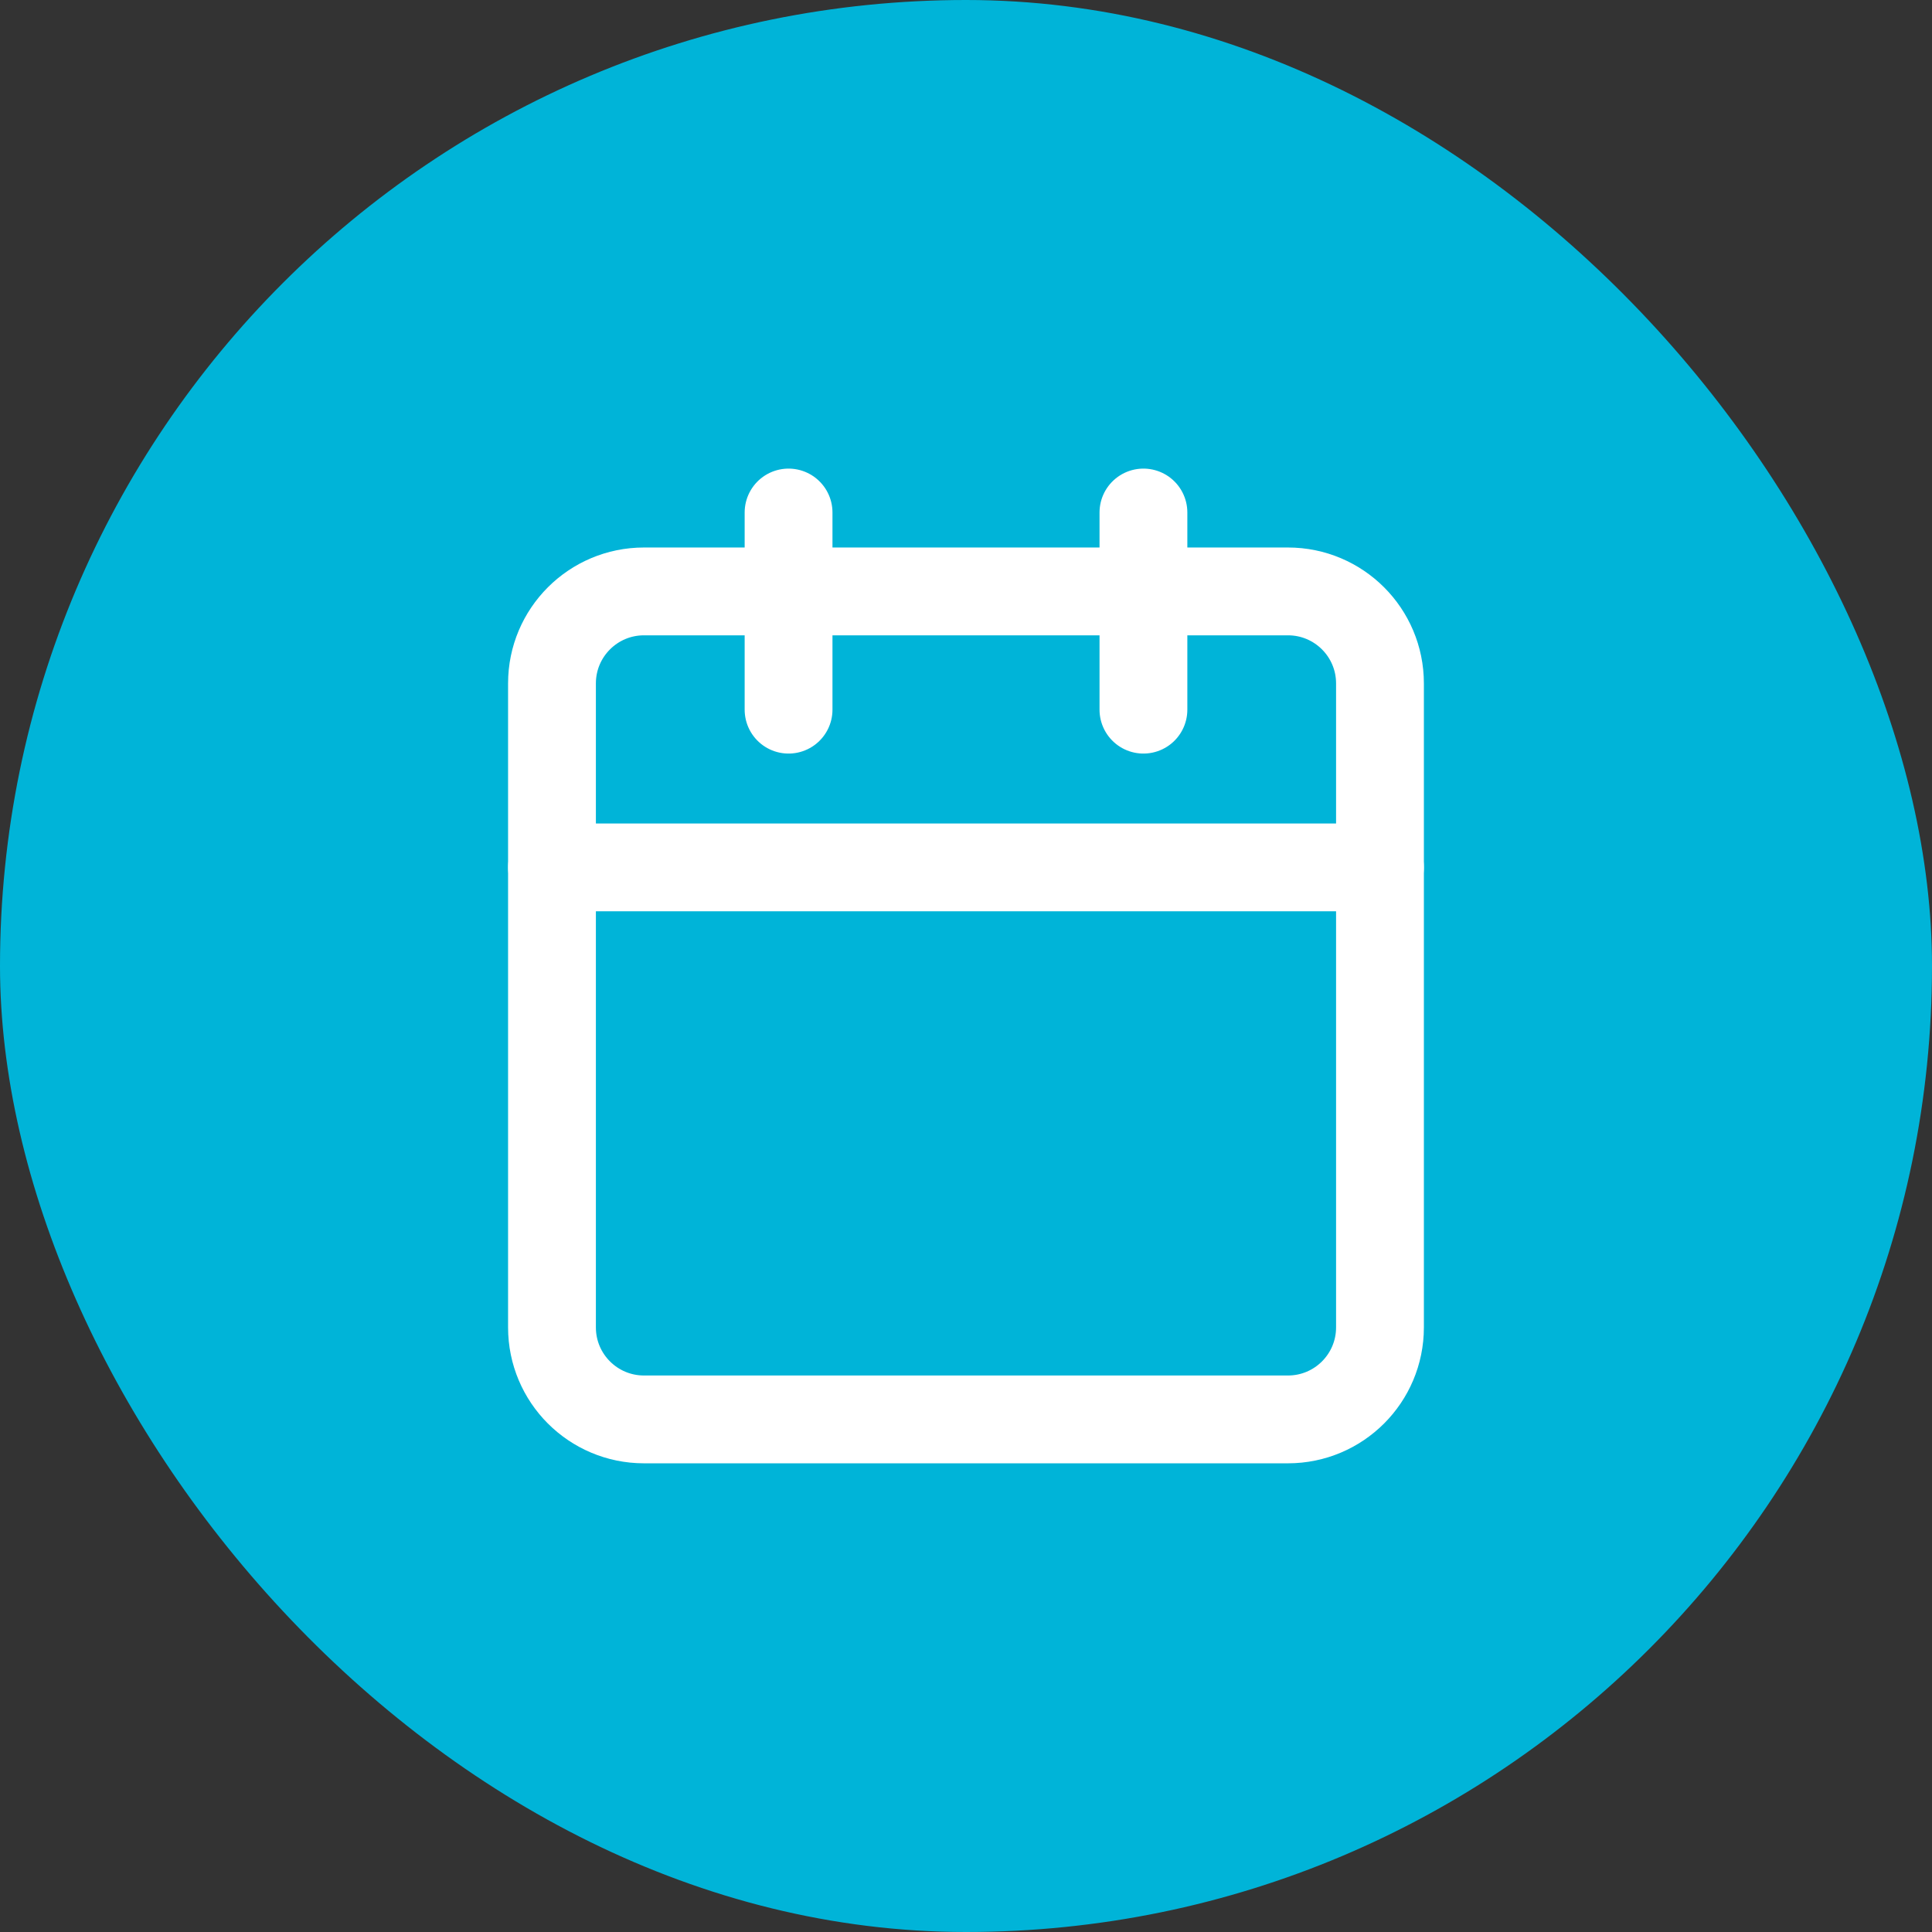
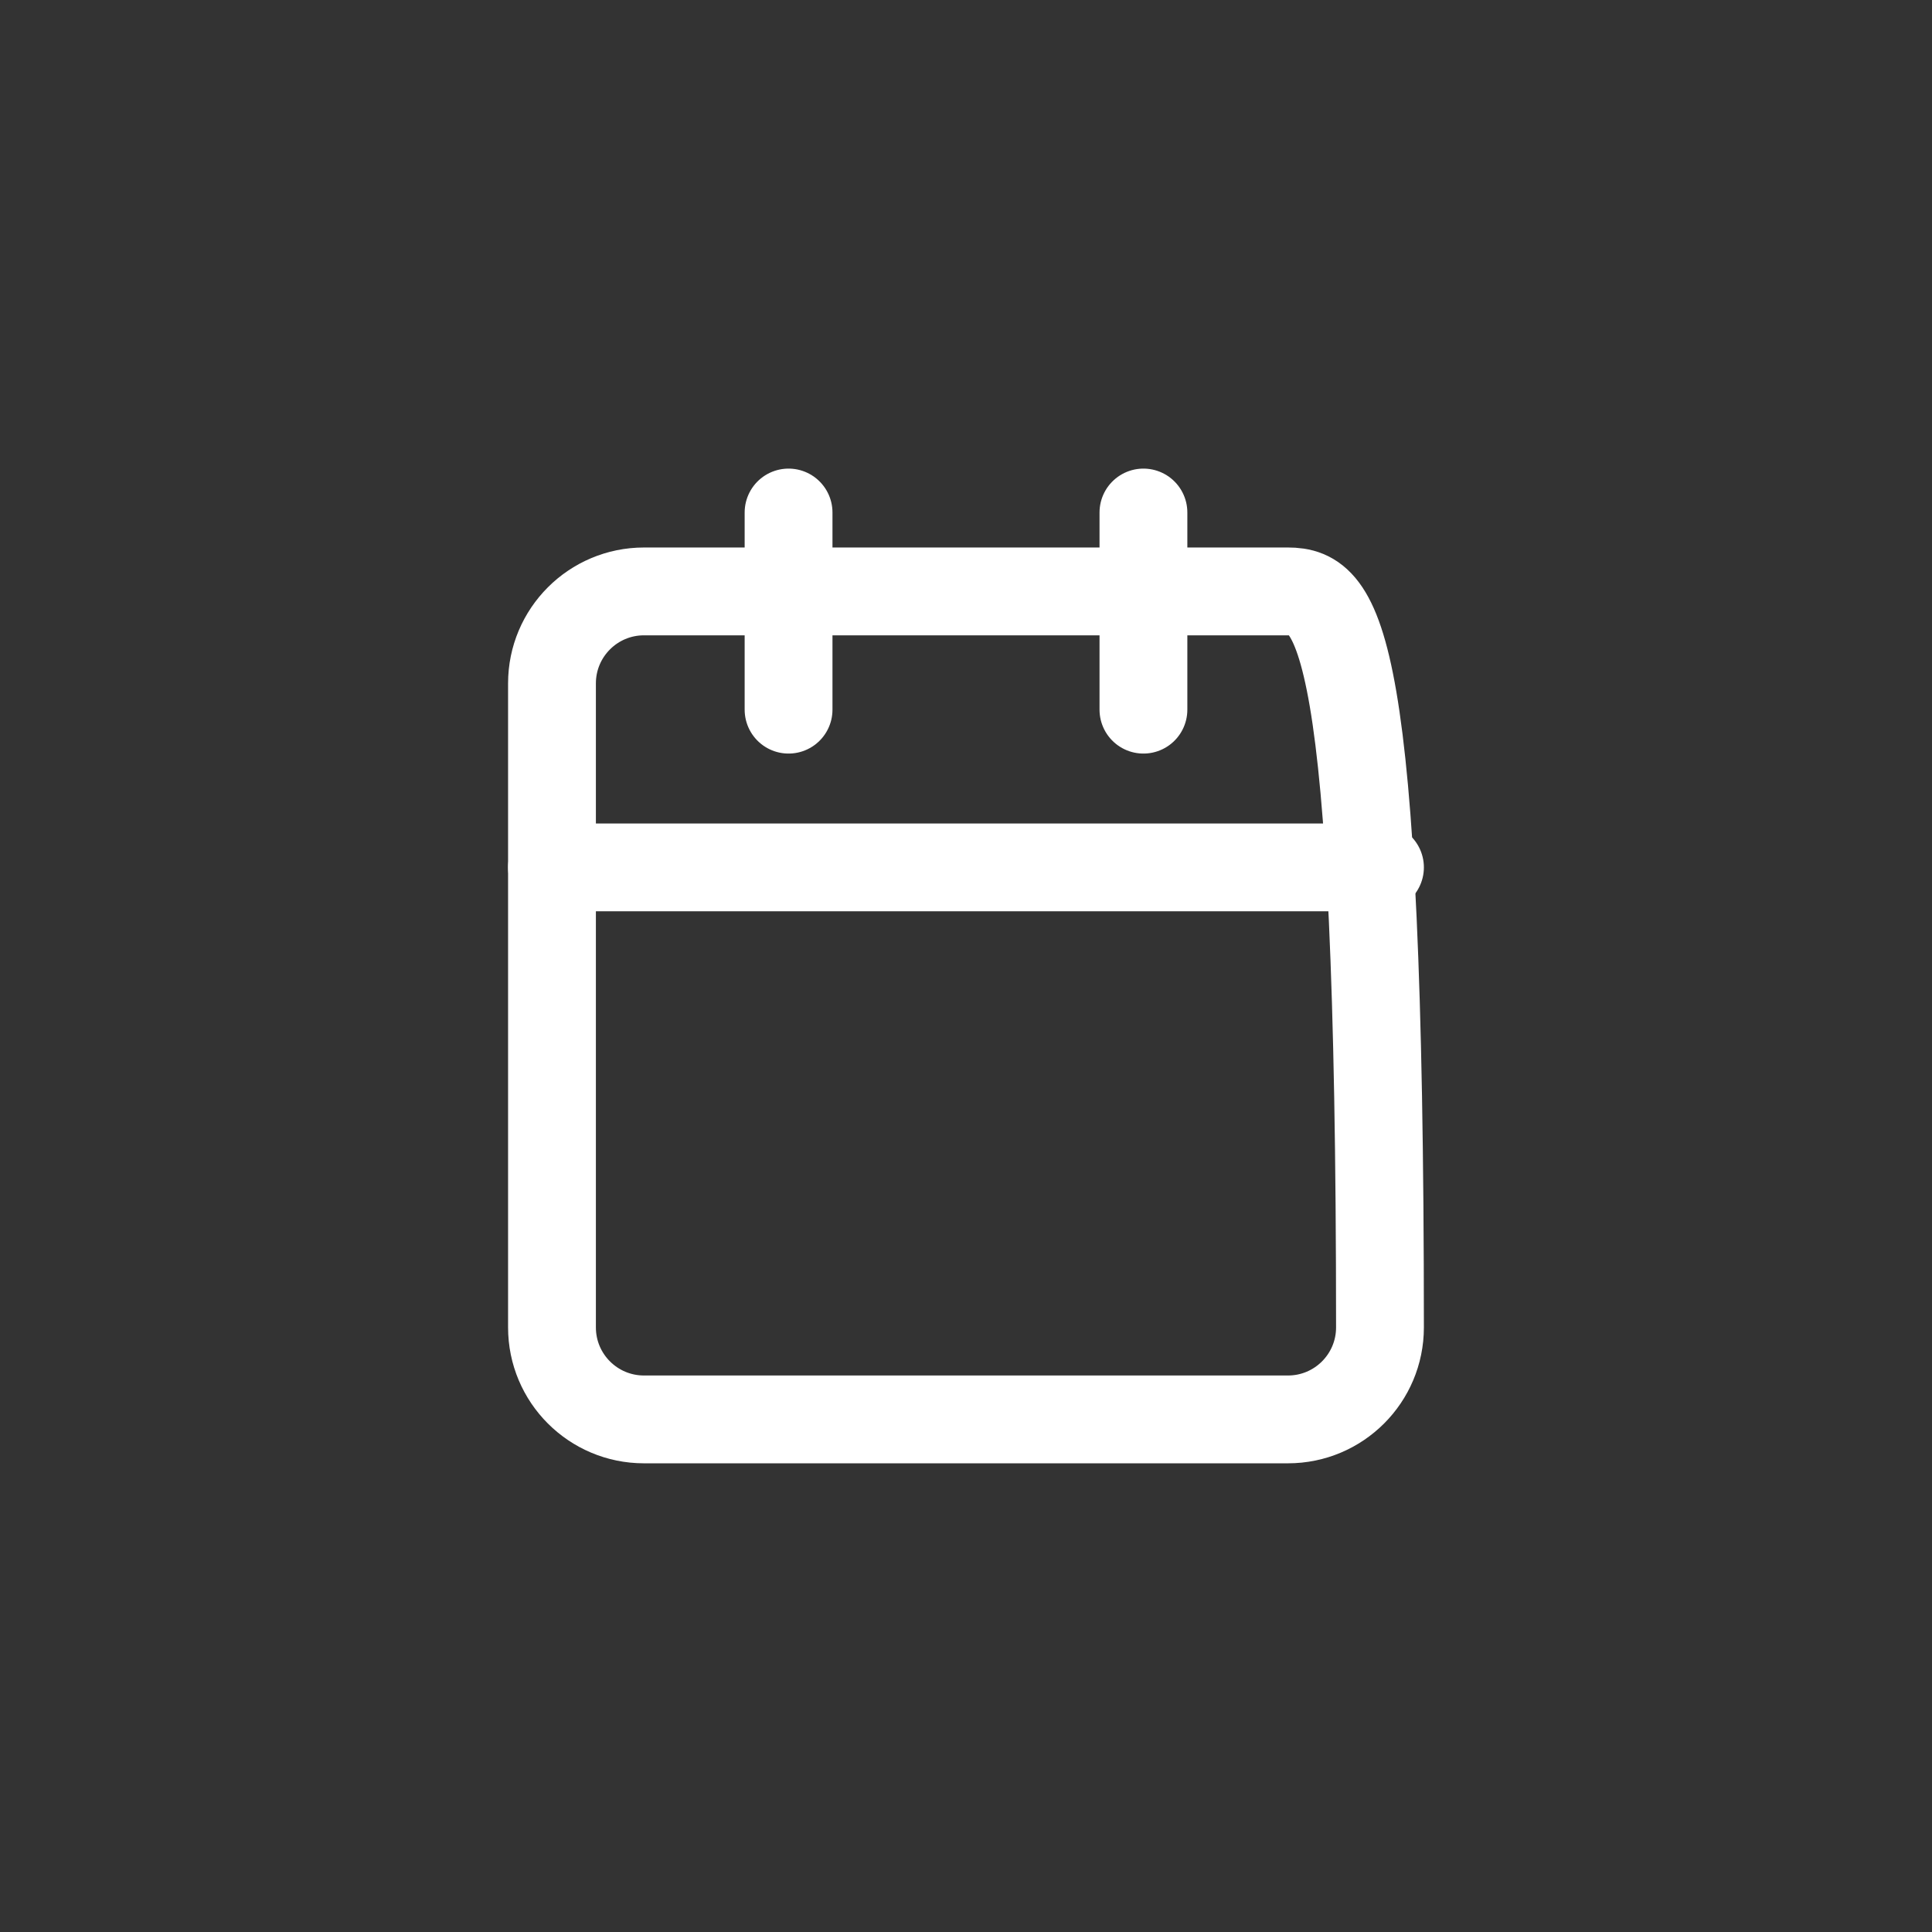
<svg xmlns="http://www.w3.org/2000/svg" width="44" height="44" viewBox="0 0 44 44" fill="none">
  <rect x="0" y="0" width="44" height="44" fill="#333333" stroke="none" />
-   <rect width="44" height="44" rx="22" fill="#00B4D8" />
-   <path d="M29.333 13.469H14.666C13.509 13.469 12.571 14.407 12.571 15.564V30.231C12.571 31.388 13.509 32.326 14.666 32.326H29.333C30.49 32.326 31.428 31.388 31.428 30.231V15.564C31.428 14.407 30.49 13.469 29.333 13.469Z" stroke="white" stroke-width="2" stroke-linecap="round" stroke-linejoin="round" />
+   <path d="M29.333 13.469H14.666C13.509 13.469 12.571 14.407 12.571 15.564V30.231C12.571 31.388 13.509 32.326 14.666 32.326H29.333C30.49 32.326 31.428 31.388 31.428 30.231C31.428 14.407 30.49 13.469 29.333 13.469Z" stroke="white" stroke-width="2" stroke-linecap="round" stroke-linejoin="round" />
  <path d="M26.041 11.672V16.162" stroke="white" stroke-width="2" stroke-linecap="round" stroke-linejoin="round" />
  <path d="M17.959 11.672V16.162" stroke="white" stroke-width="2" stroke-linecap="round" stroke-linejoin="round" />
  <path d="M12.571 19.754H31.428" stroke="white" stroke-width="2" stroke-linecap="round" stroke-linejoin="round" />
</svg>